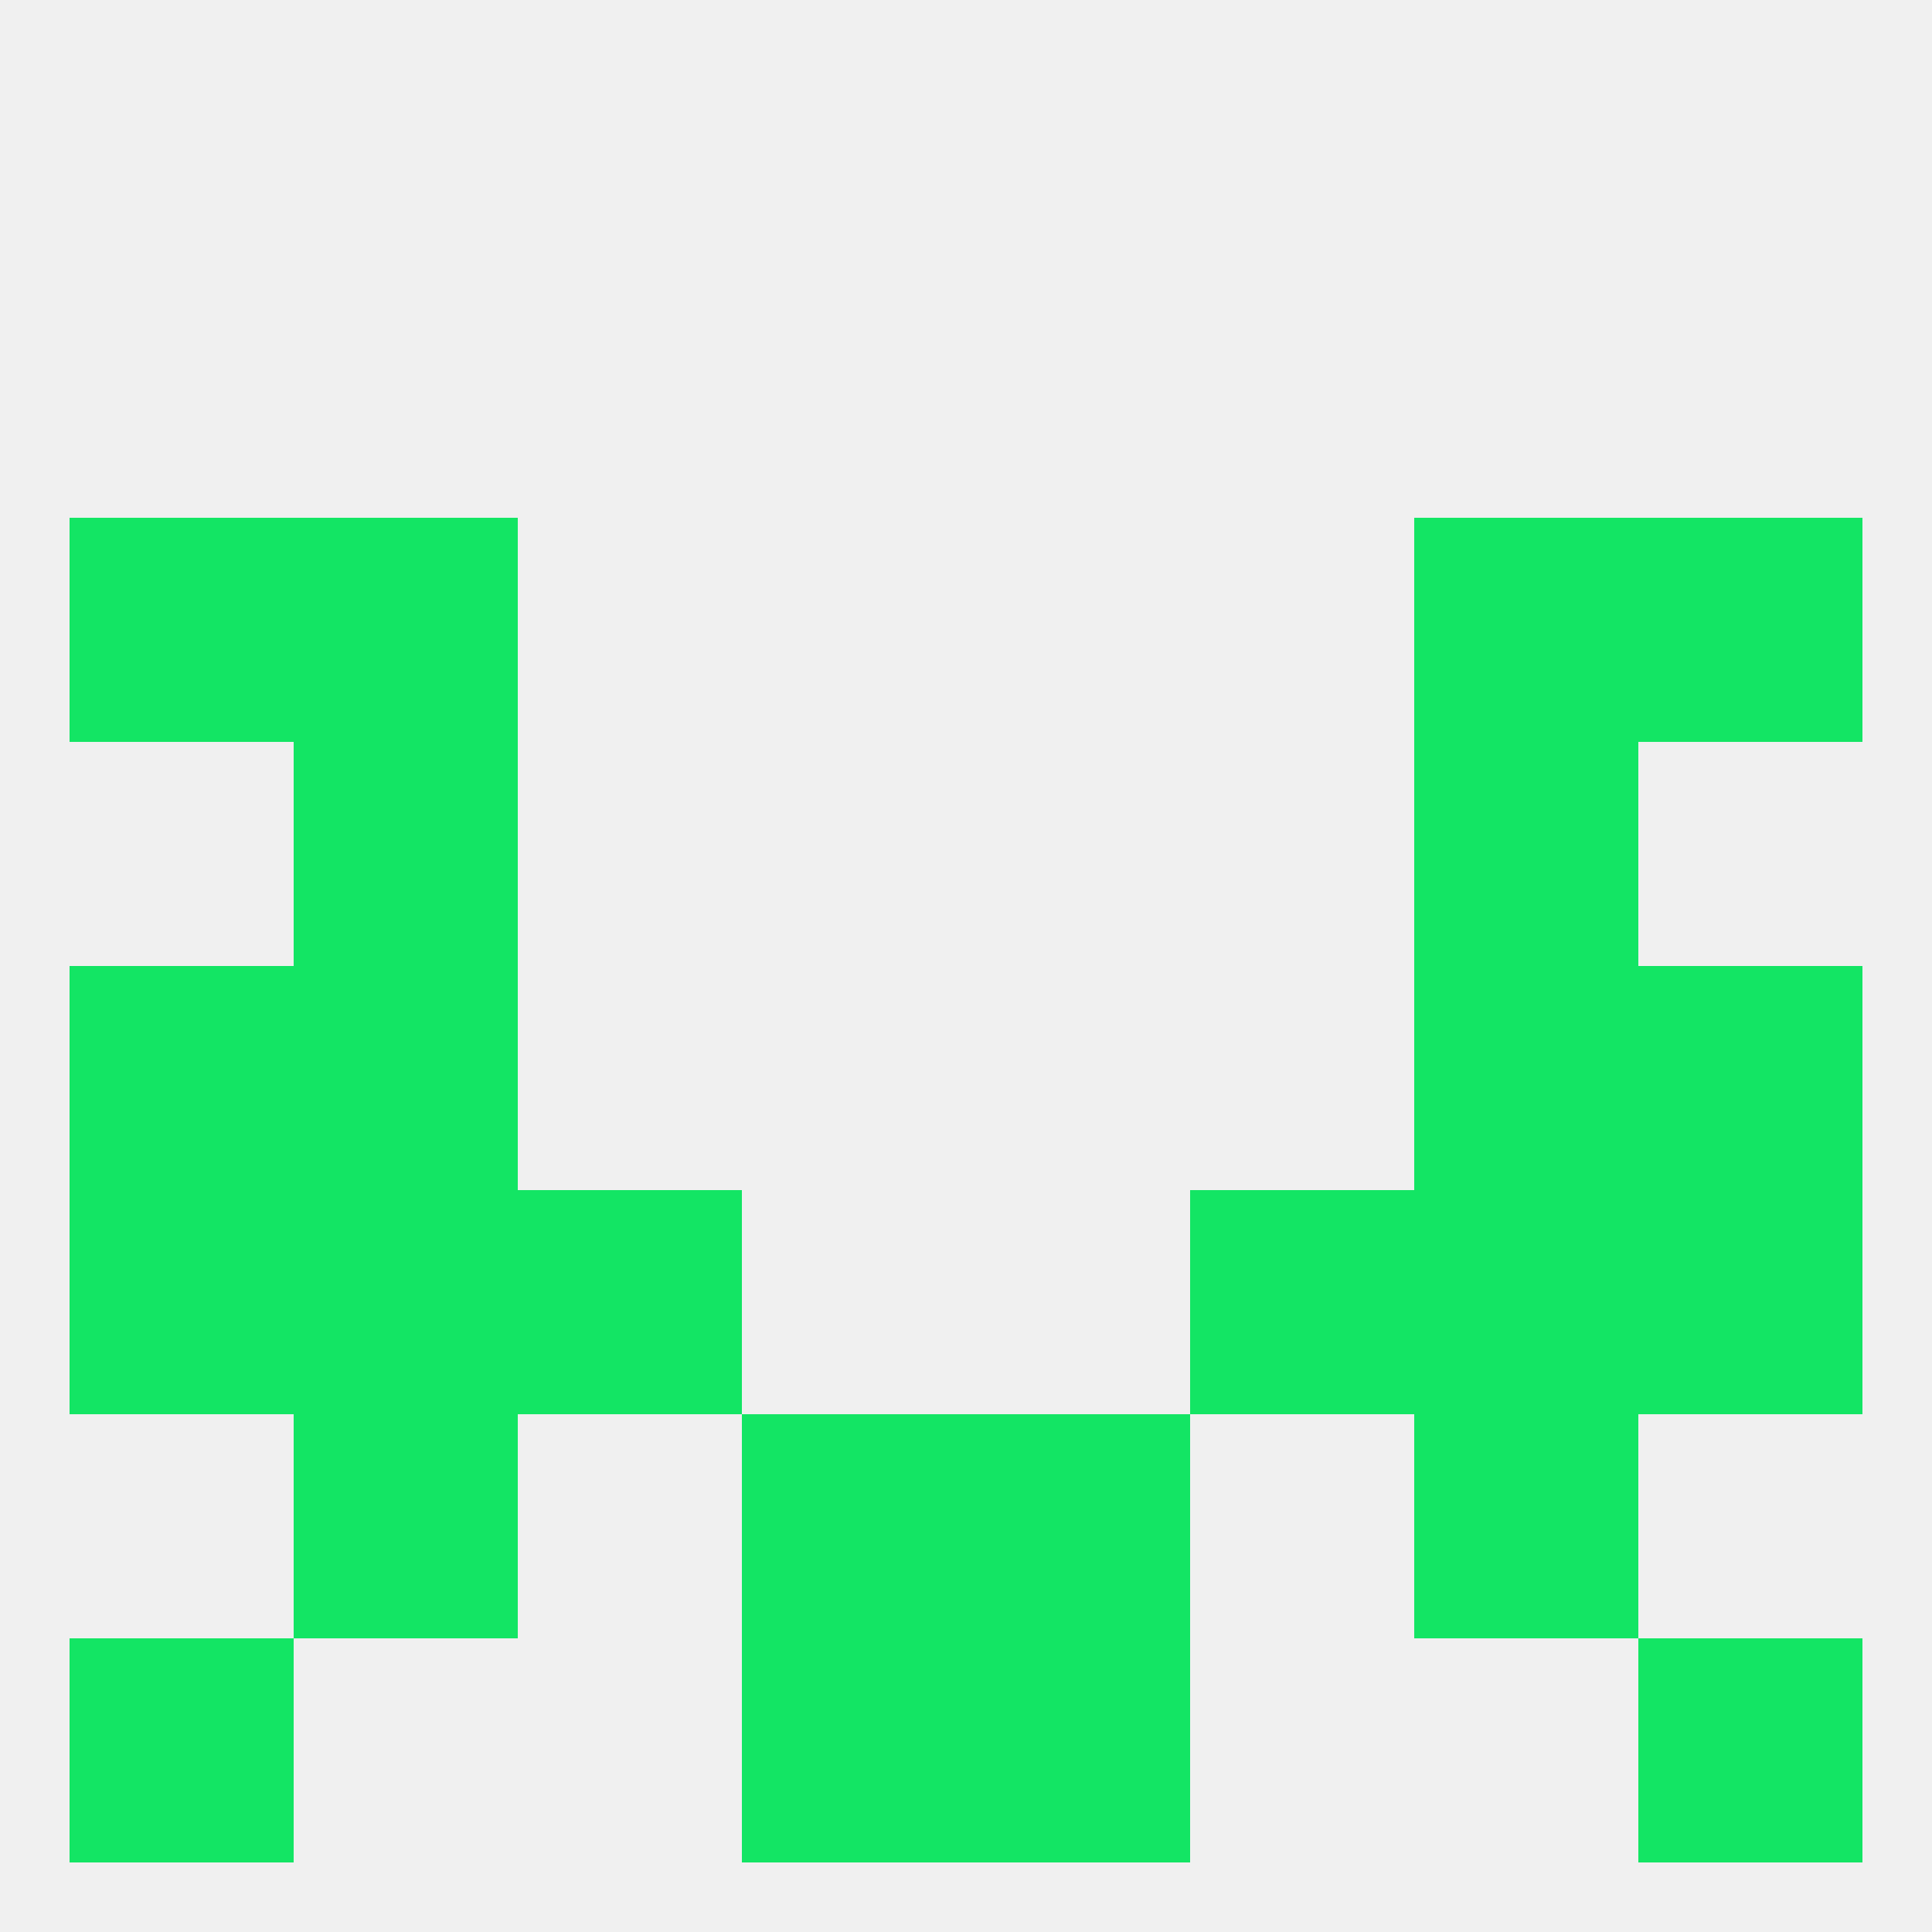
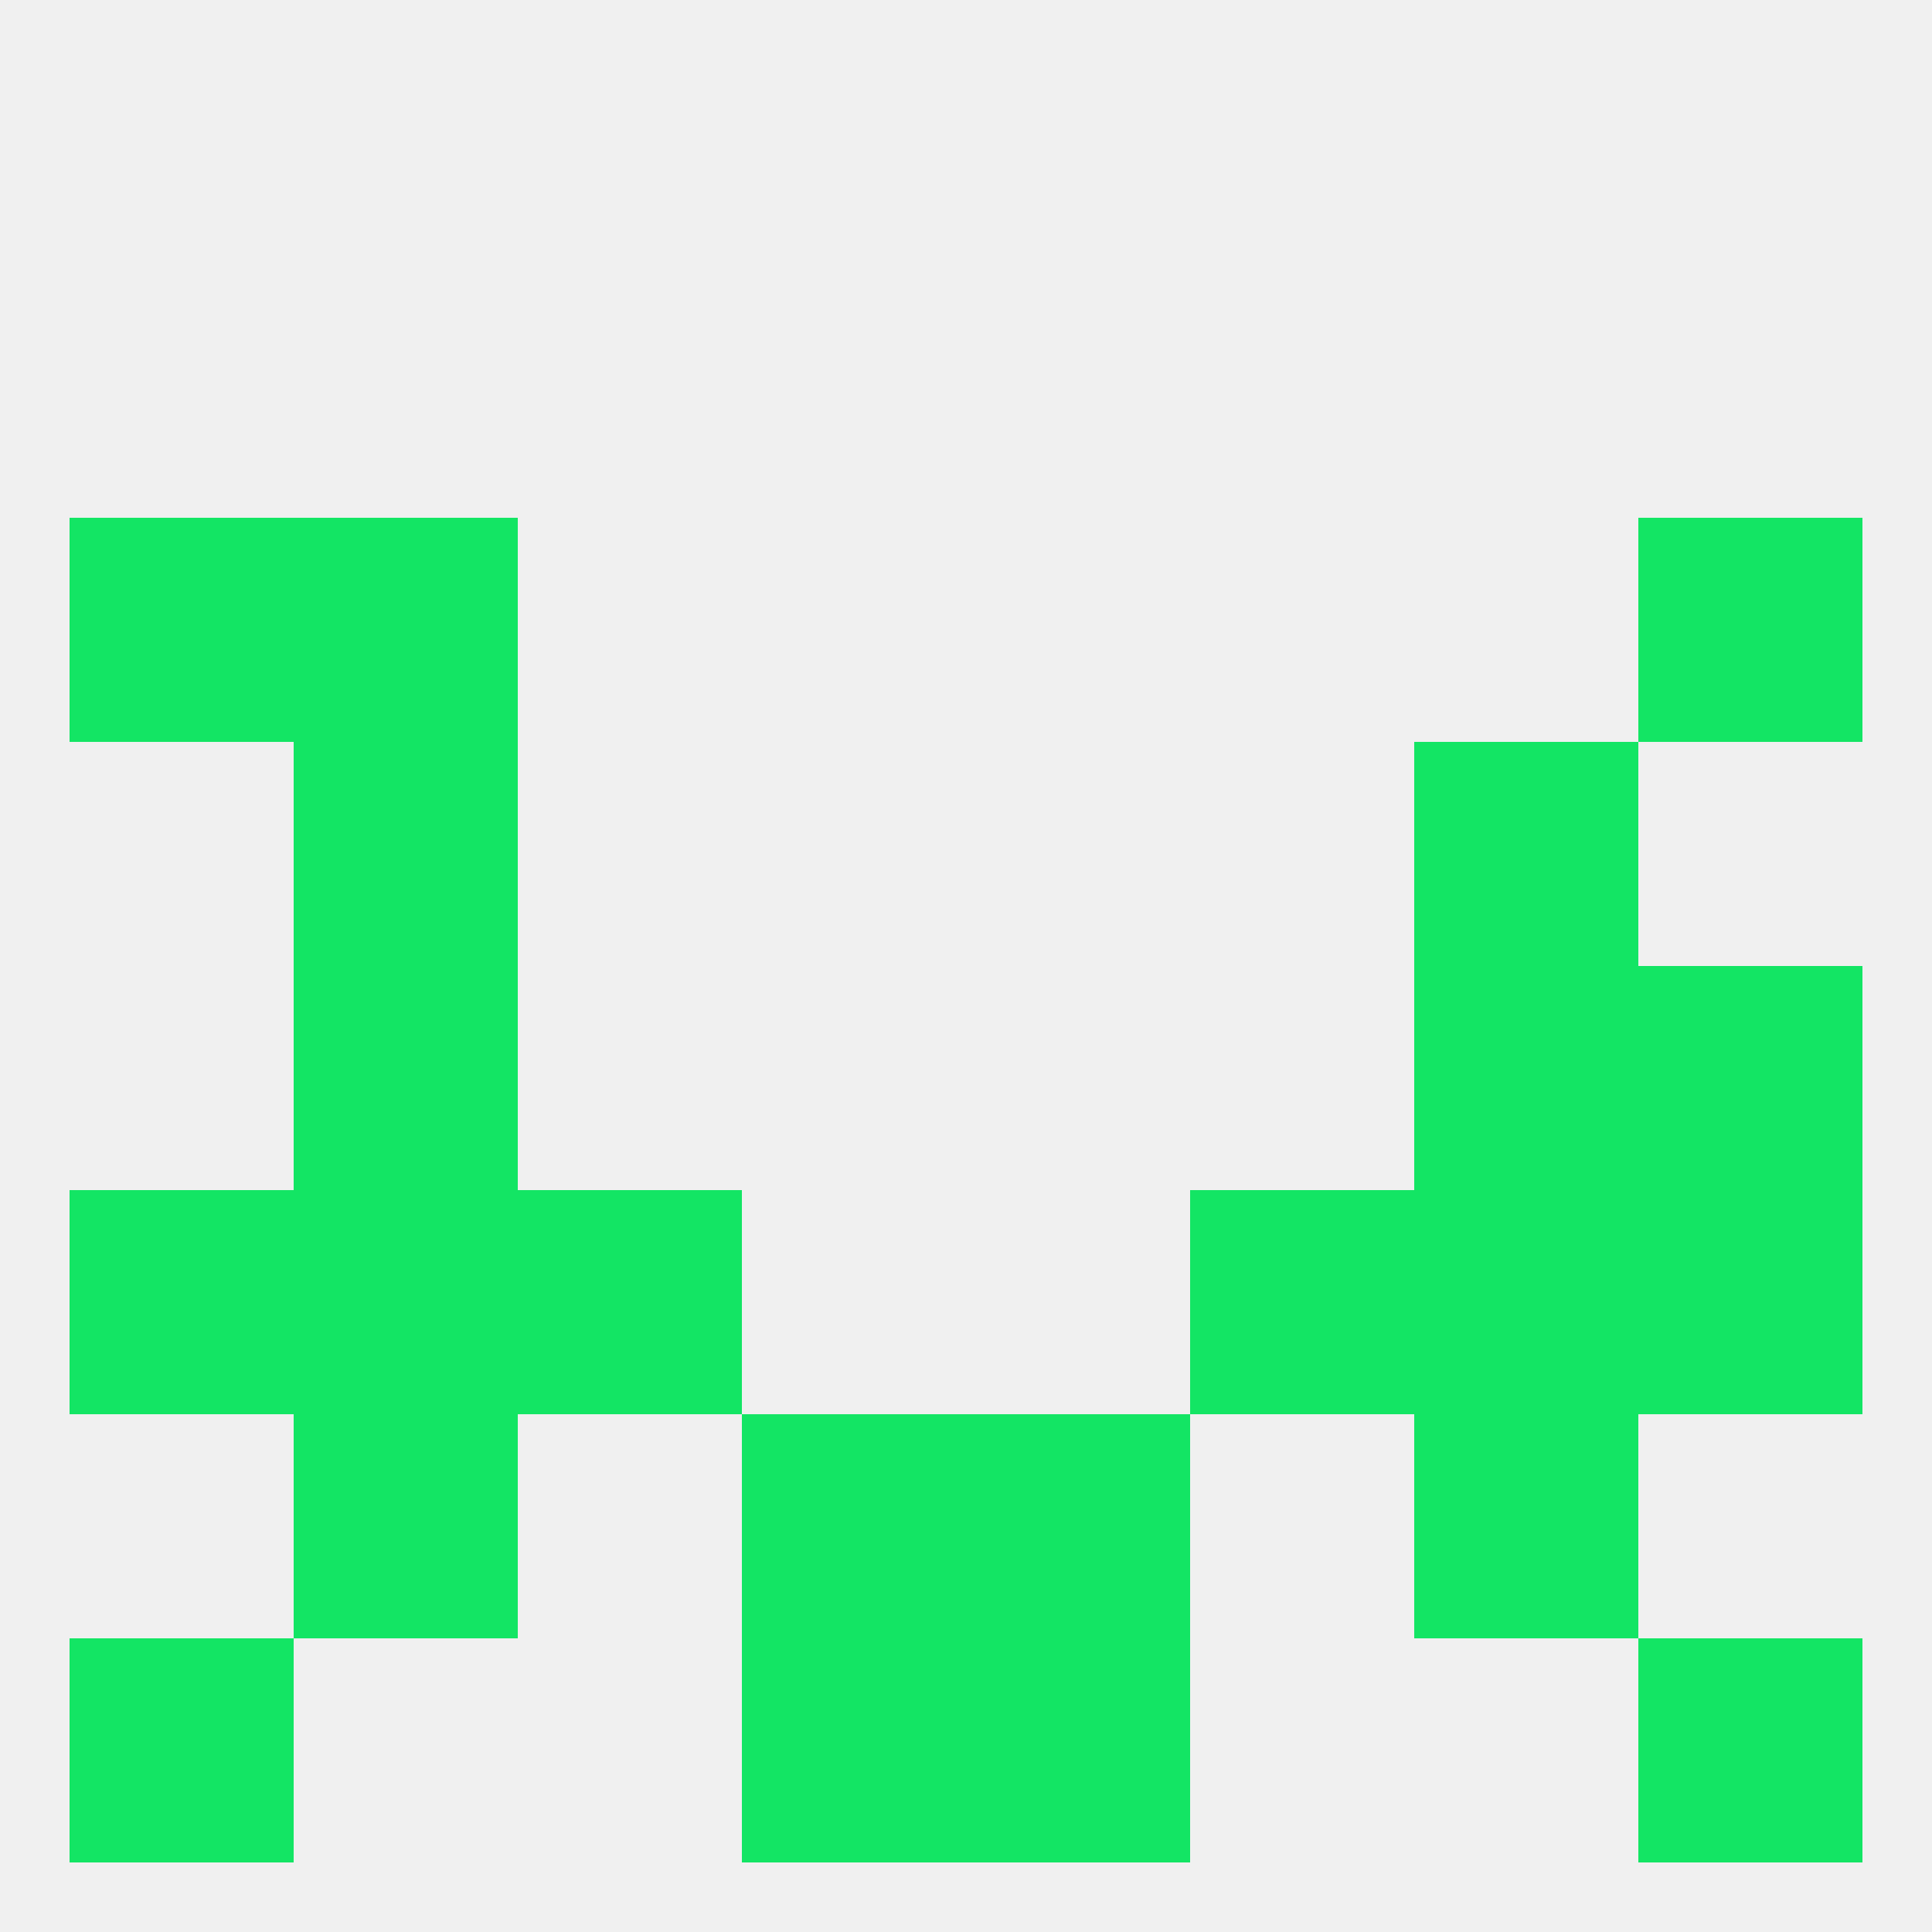
<svg xmlns="http://www.w3.org/2000/svg" version="1.1" baseprofile="full" width="250" height="250" viewBox="0 0 250 250">
  <rect width="100%" height="100%" fill="rgba(240,240,240,255)" />
-   <rect x="9" y="125" width="29" height="29" fill="rgba(19,229,100,255)" />
  <rect x="212" y="125" width="29" height="29" fill="rgba(19,229,100,255)" />
  <rect x="38" y="125" width="29" height="29" fill="rgba(19,229,100,255)" />
  <rect x="183" y="125" width="29" height="29" fill="rgba(19,229,100,255)" />
  <rect x="154" y="154" width="29" height="29" fill="rgba(19,229,100,255)" />
  <rect x="38" y="154" width="29" height="29" fill="rgba(19,229,100,255)" />
  <rect x="183" y="154" width="29" height="29" fill="rgba(19,229,100,255)" />
  <rect x="9" y="154" width="29" height="29" fill="rgba(19,229,100,255)" />
  <rect x="212" y="154" width="29" height="29" fill="rgba(19,229,100,255)" />
  <rect x="67" y="154" width="29" height="29" fill="rgba(19,229,100,255)" />
  <rect x="38" y="183" width="29" height="29" fill="rgba(19,229,100,255)" />
  <rect x="183" y="183" width="29" height="29" fill="rgba(19,229,100,255)" />
  <rect x="96" y="183" width="29" height="29" fill="rgba(19,229,100,255)" />
  <rect x="125" y="183" width="29" height="29" fill="rgba(19,229,100,255)" />
  <rect x="9" y="67" width="29" height="29" fill="rgba(19,229,100,255)" />
  <rect x="212" y="67" width="29" height="29" fill="rgba(19,229,100,255)" />
  <rect x="38" y="67" width="29" height="29" fill="rgba(19,229,100,255)" />
-   <rect x="183" y="67" width="29" height="29" fill="rgba(19,229,100,255)" />
  <rect x="38" y="96" width="29" height="29" fill="rgba(19,229,100,255)" />
  <rect x="183" y="96" width="29" height="29" fill="rgba(19,229,100,255)" />
  <rect x="9" y="212" width="29" height="29" fill="rgba(19,229,100,255)" />
  <rect x="212" y="212" width="29" height="29" fill="rgba(19,229,100,255)" />
  <rect x="96" y="212" width="29" height="29" fill="rgba(19,229,100,255)" />
  <rect x="125" y="212" width="29" height="29" fill="rgba(19,229,100,255)" />
</svg>